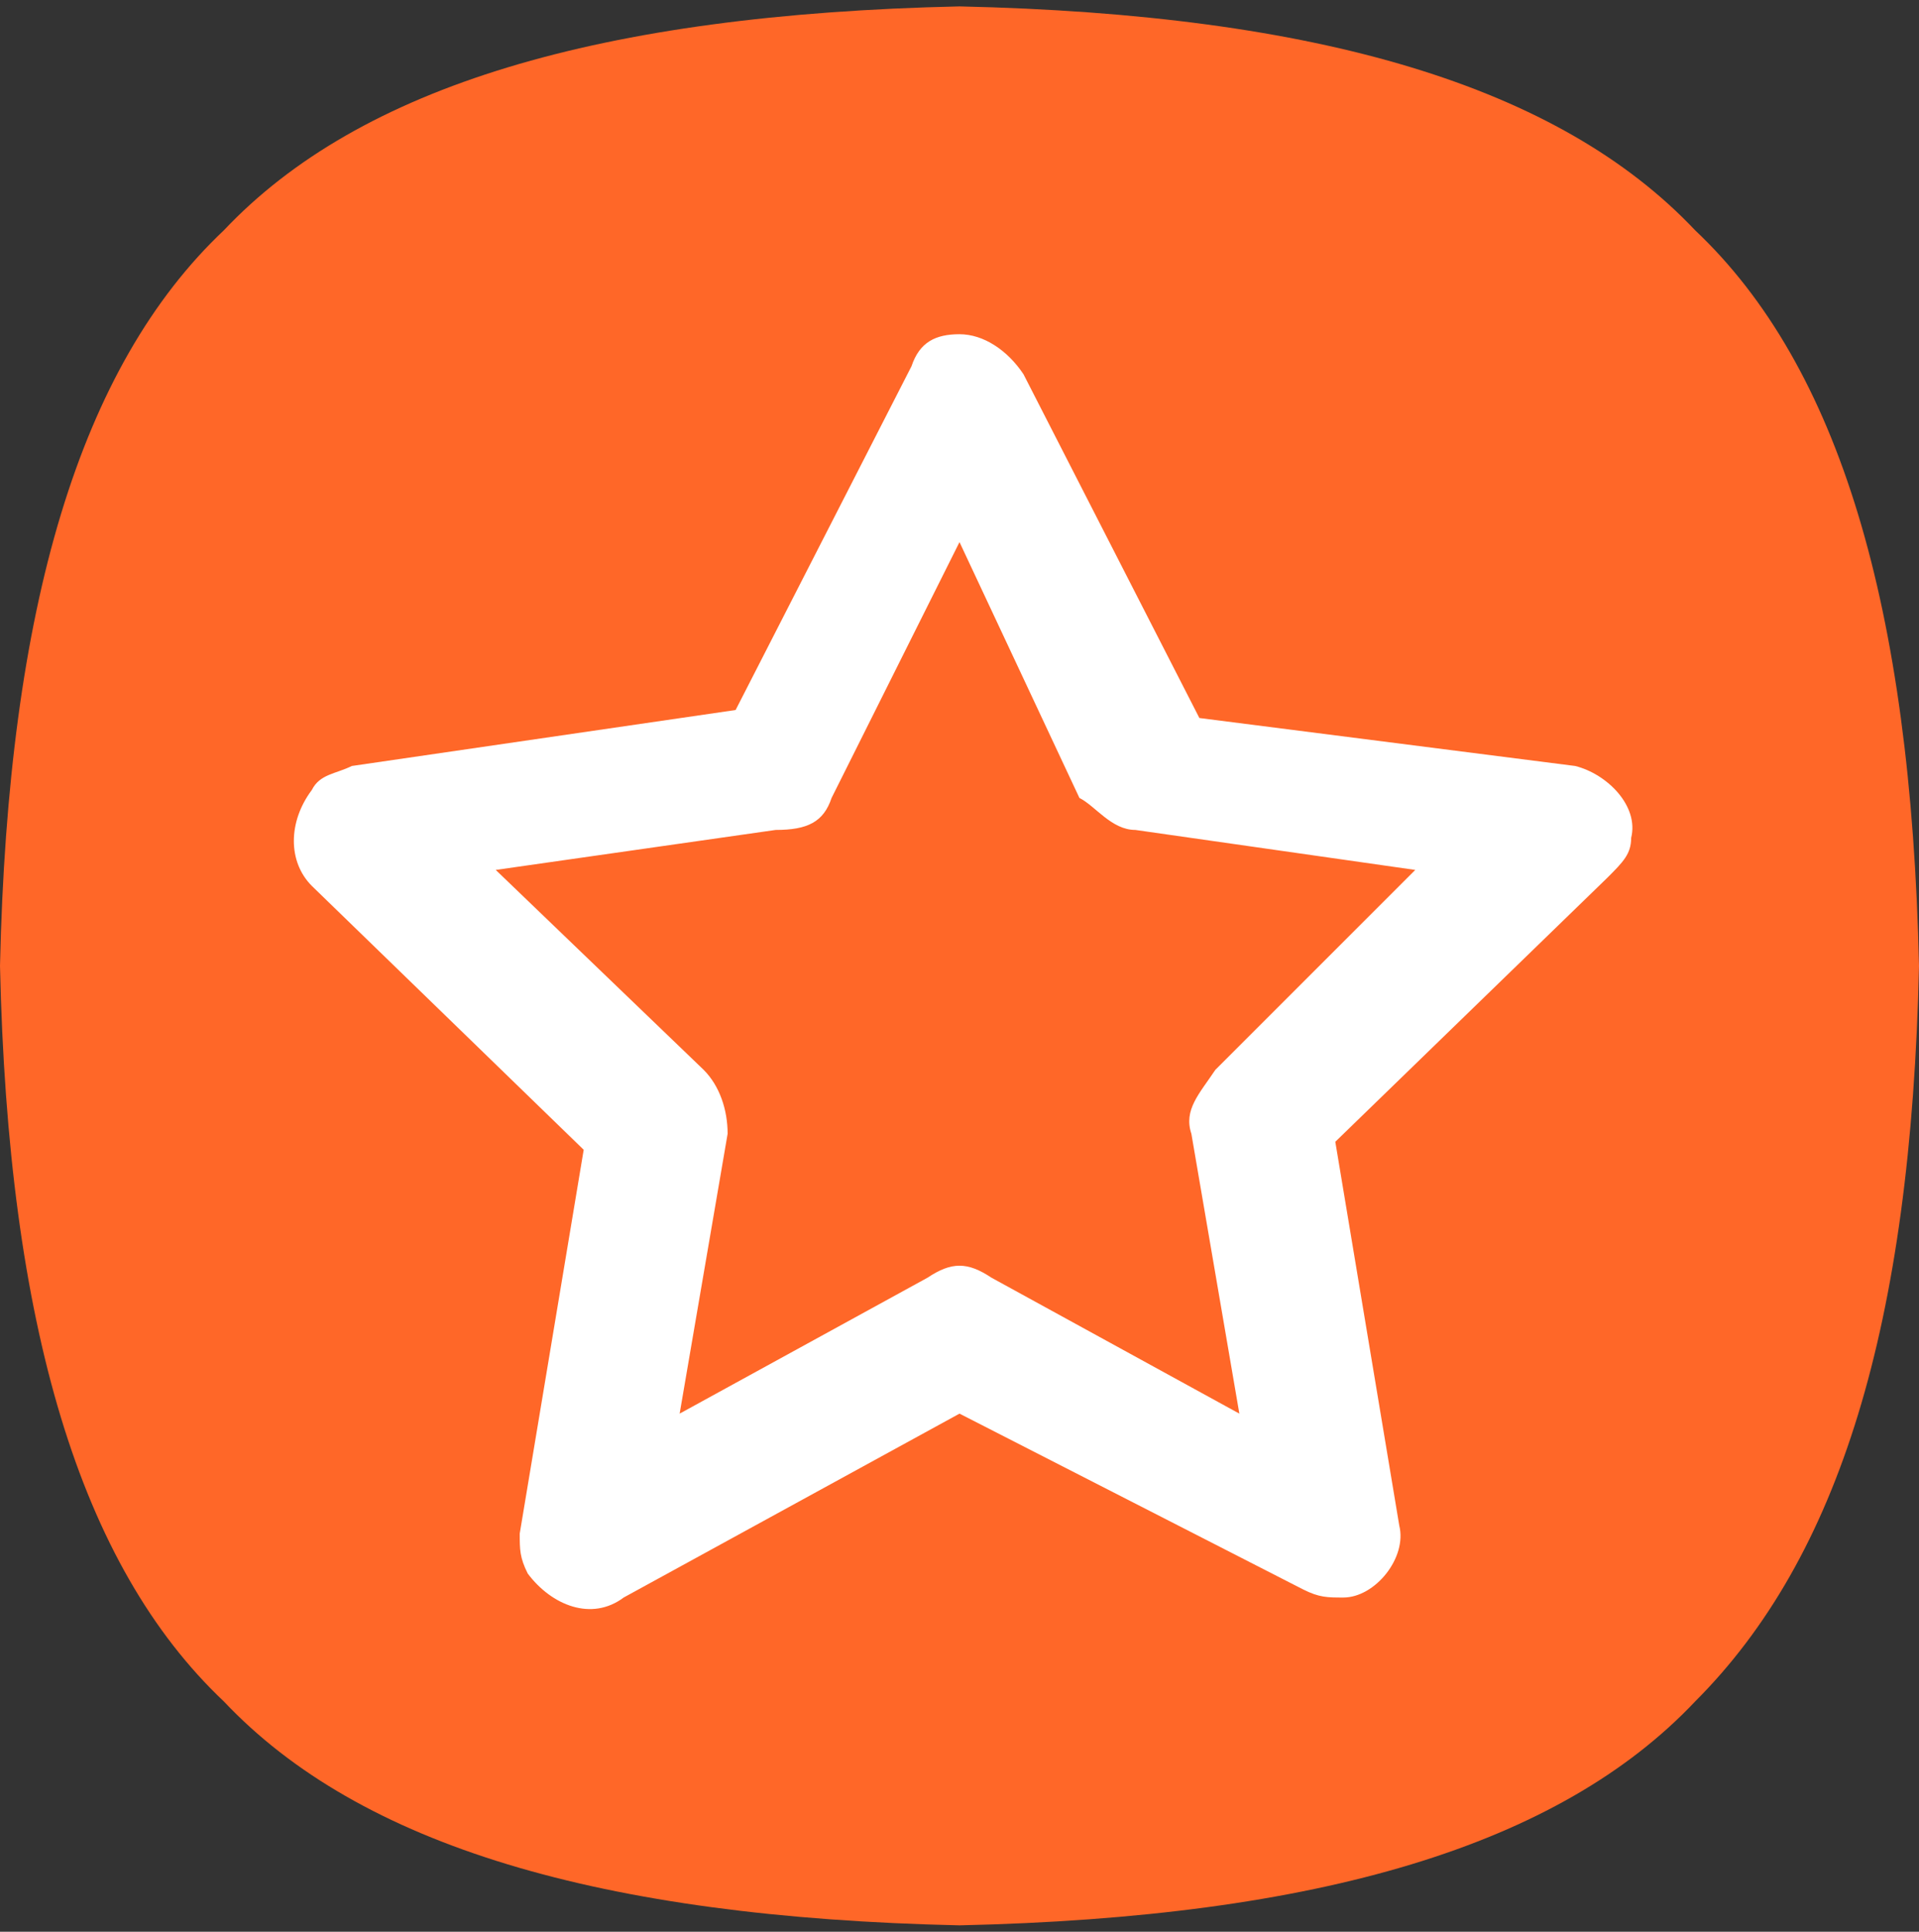
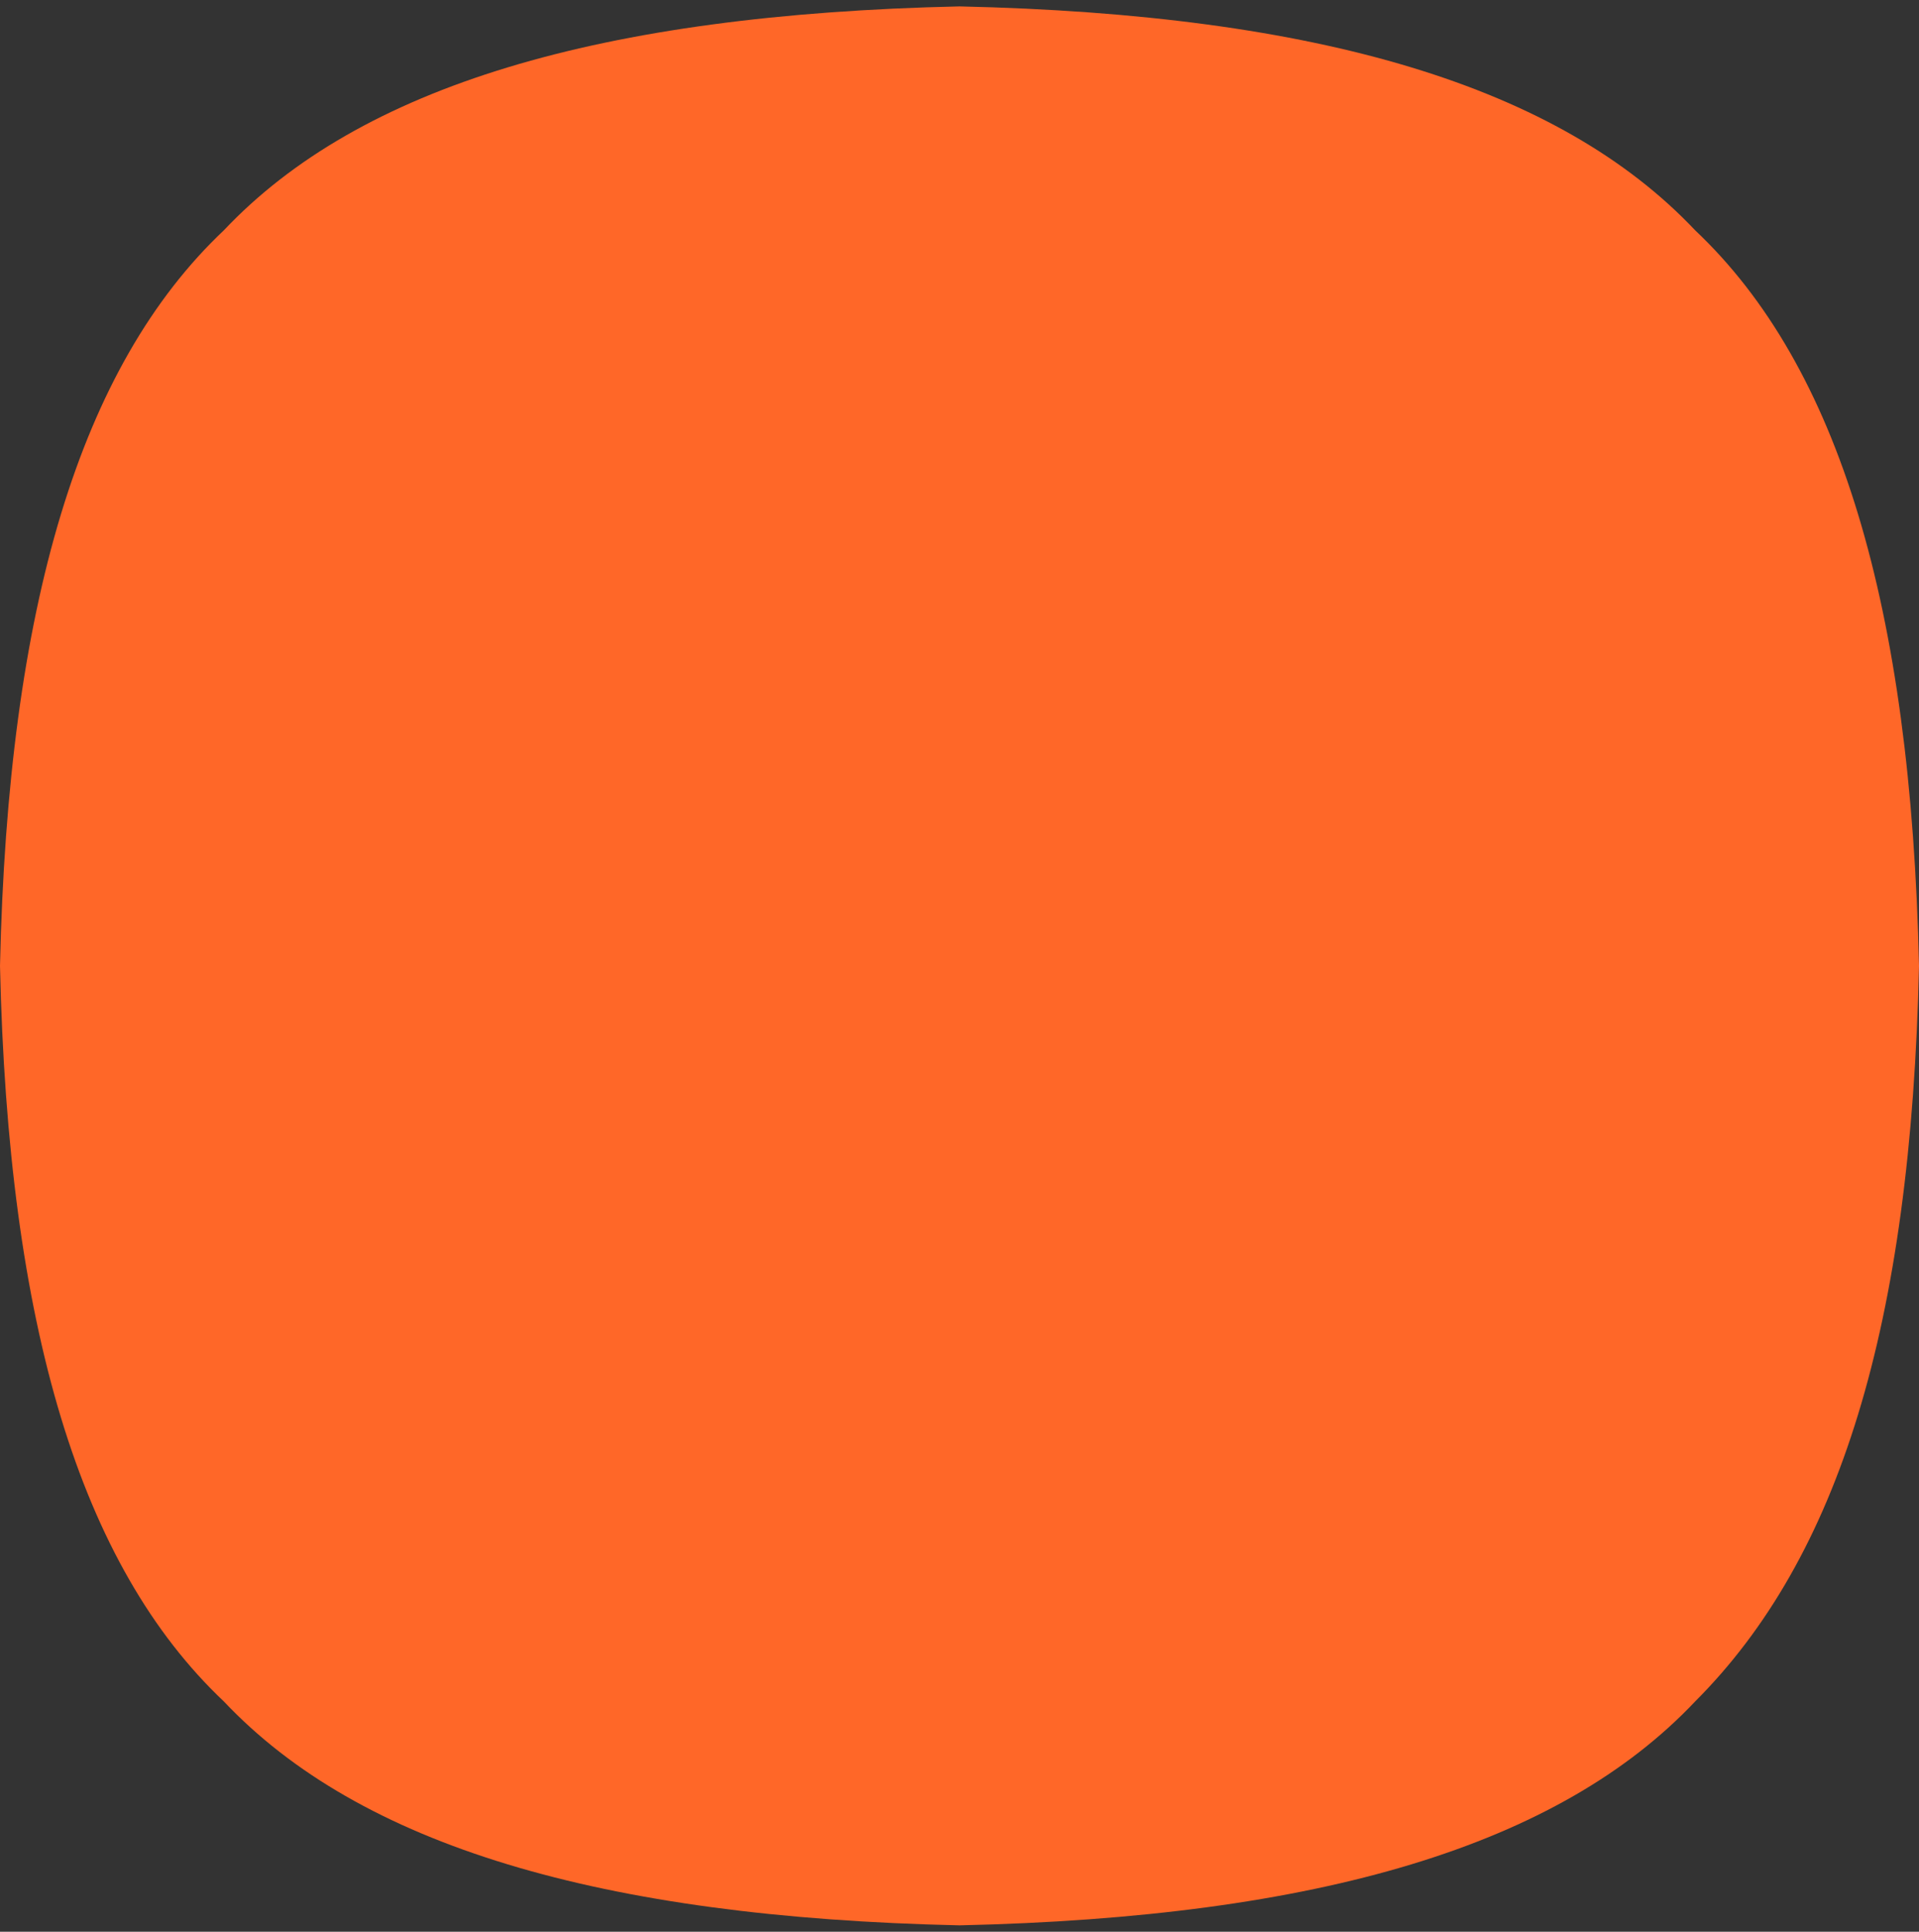
<svg xmlns="http://www.w3.org/2000/svg" width="150" height="151" viewBox="0 0 150 151" fill="none">
  <rect x="0" y="0" width="150" height="151" fill="#333333" stroke="none" />
  <g clip-path="url(#clip0_270_35)">
-     <path d="M132.5 18C121.875 6.75 103.125 1.125 75 0.5C46.875 1.125 28.125 6.75 17.5 18C6.25 28.625 0.625 47.375 0 75.5C0.625 103.625 6.25 122.375 17.5 133C28.125 144.25 46.875 149.875 75 150.5C103.125 149.875 121.875 144.25 132.5 133C143.75 121.75 149.375 103.625 150 75.5C149.375 47.375 143.75 28.625 132.5 18Z" fill="#FF6728" />
-     <path d="M75 26.125C76.875 26.125 78.75 27.375 80 29.25L93.75 56.125L123.125 59.875C125.625 60.5 128.125 63 127.5 65.5C127.5 66.75 126.875 67.375 125.625 68.625L104.375 89.25L109.375 119.25C110 121.75 107.5 124.875 105 124.875C103.75 124.875 103.125 124.875 101.875 124.25L75 110.5L48.75 124.875C46.25 126.75 43.125 125.5 41.25 123C40.625 121.75 40.625 121.125 40.625 119.875L45.625 89.875L24.375 69.25C22.5 67.375 22.5 64.25 24.375 61.75C25 60.5 26.25 60.5 27.5 59.875L57.5 55.5L71.25 28.625C71.875 26.75 73.125 26.125 75 26.125ZM75 42.375L65 62.375C64.375 64.25 63.125 64.875 60.625 64.875L38.75 68L55 83.625C56.25 84.875 56.875 86.75 56.875 88.625L53.125 110.5L72.5 99.875C74.375 98.625 75.625 98.625 77.5 99.875L96.875 110.5L93.125 88.625C92.5 86.75 93.75 85.5 95 83.625L110.625 68L88.75 64.875C86.875 64.875 85.625 63 84.375 62.375L75 42.375Z" fill="white" />
+     <path d="M132.5 18C121.875 6.75 103.125 1.125 75 0.5C46.875 1.125 28.125 6.75 17.5 18C6.25 28.625 0.625 47.375 0 75.5C0.625 103.625 6.25 122.375 17.5 133C28.125 144.25 46.875 149.875 75 150.5C103.125 149.875 121.875 144.25 132.5 133C143.75 121.75 149.375 103.625 150 75.5C149.375 47.375 143.75 28.625 132.5 18" fill="#FF6728" />
  </g>
  <defs>
    <clipPath id="clip0_270_35">
      <rect width="150" height="150" fill="white" transform="translate(0 0.5)" />
    </clipPath>
  </defs>
</svg>